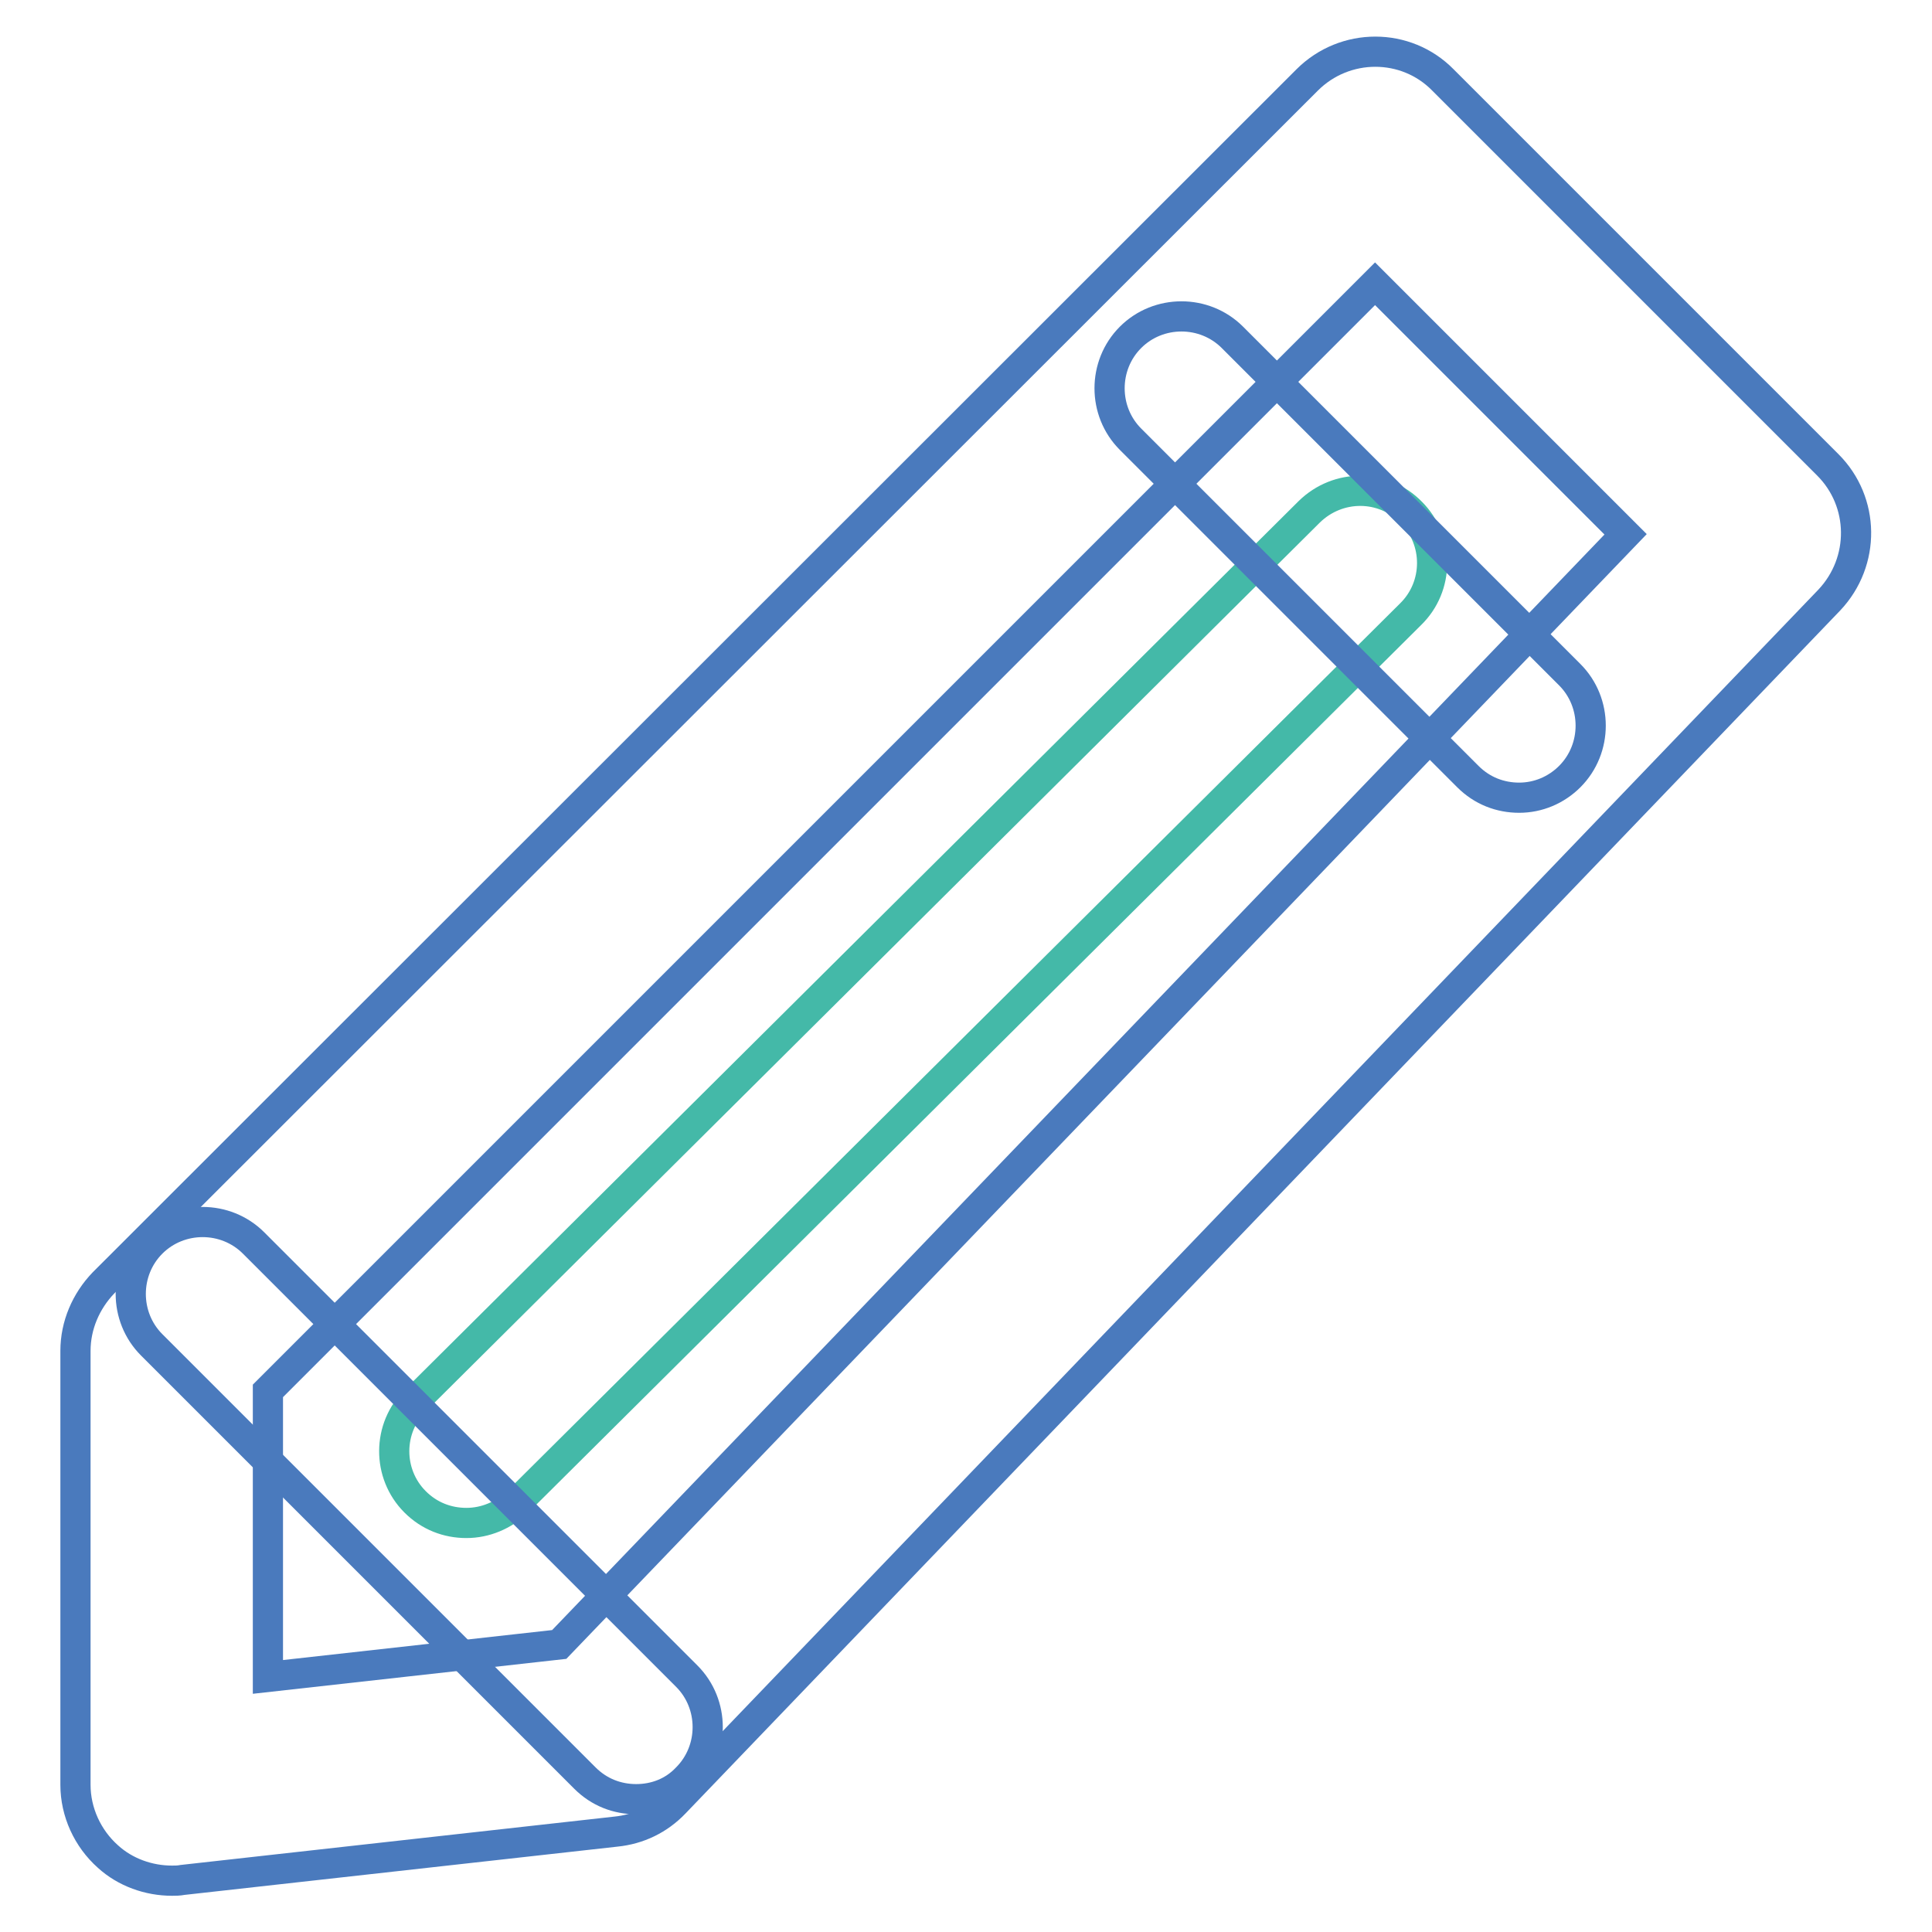
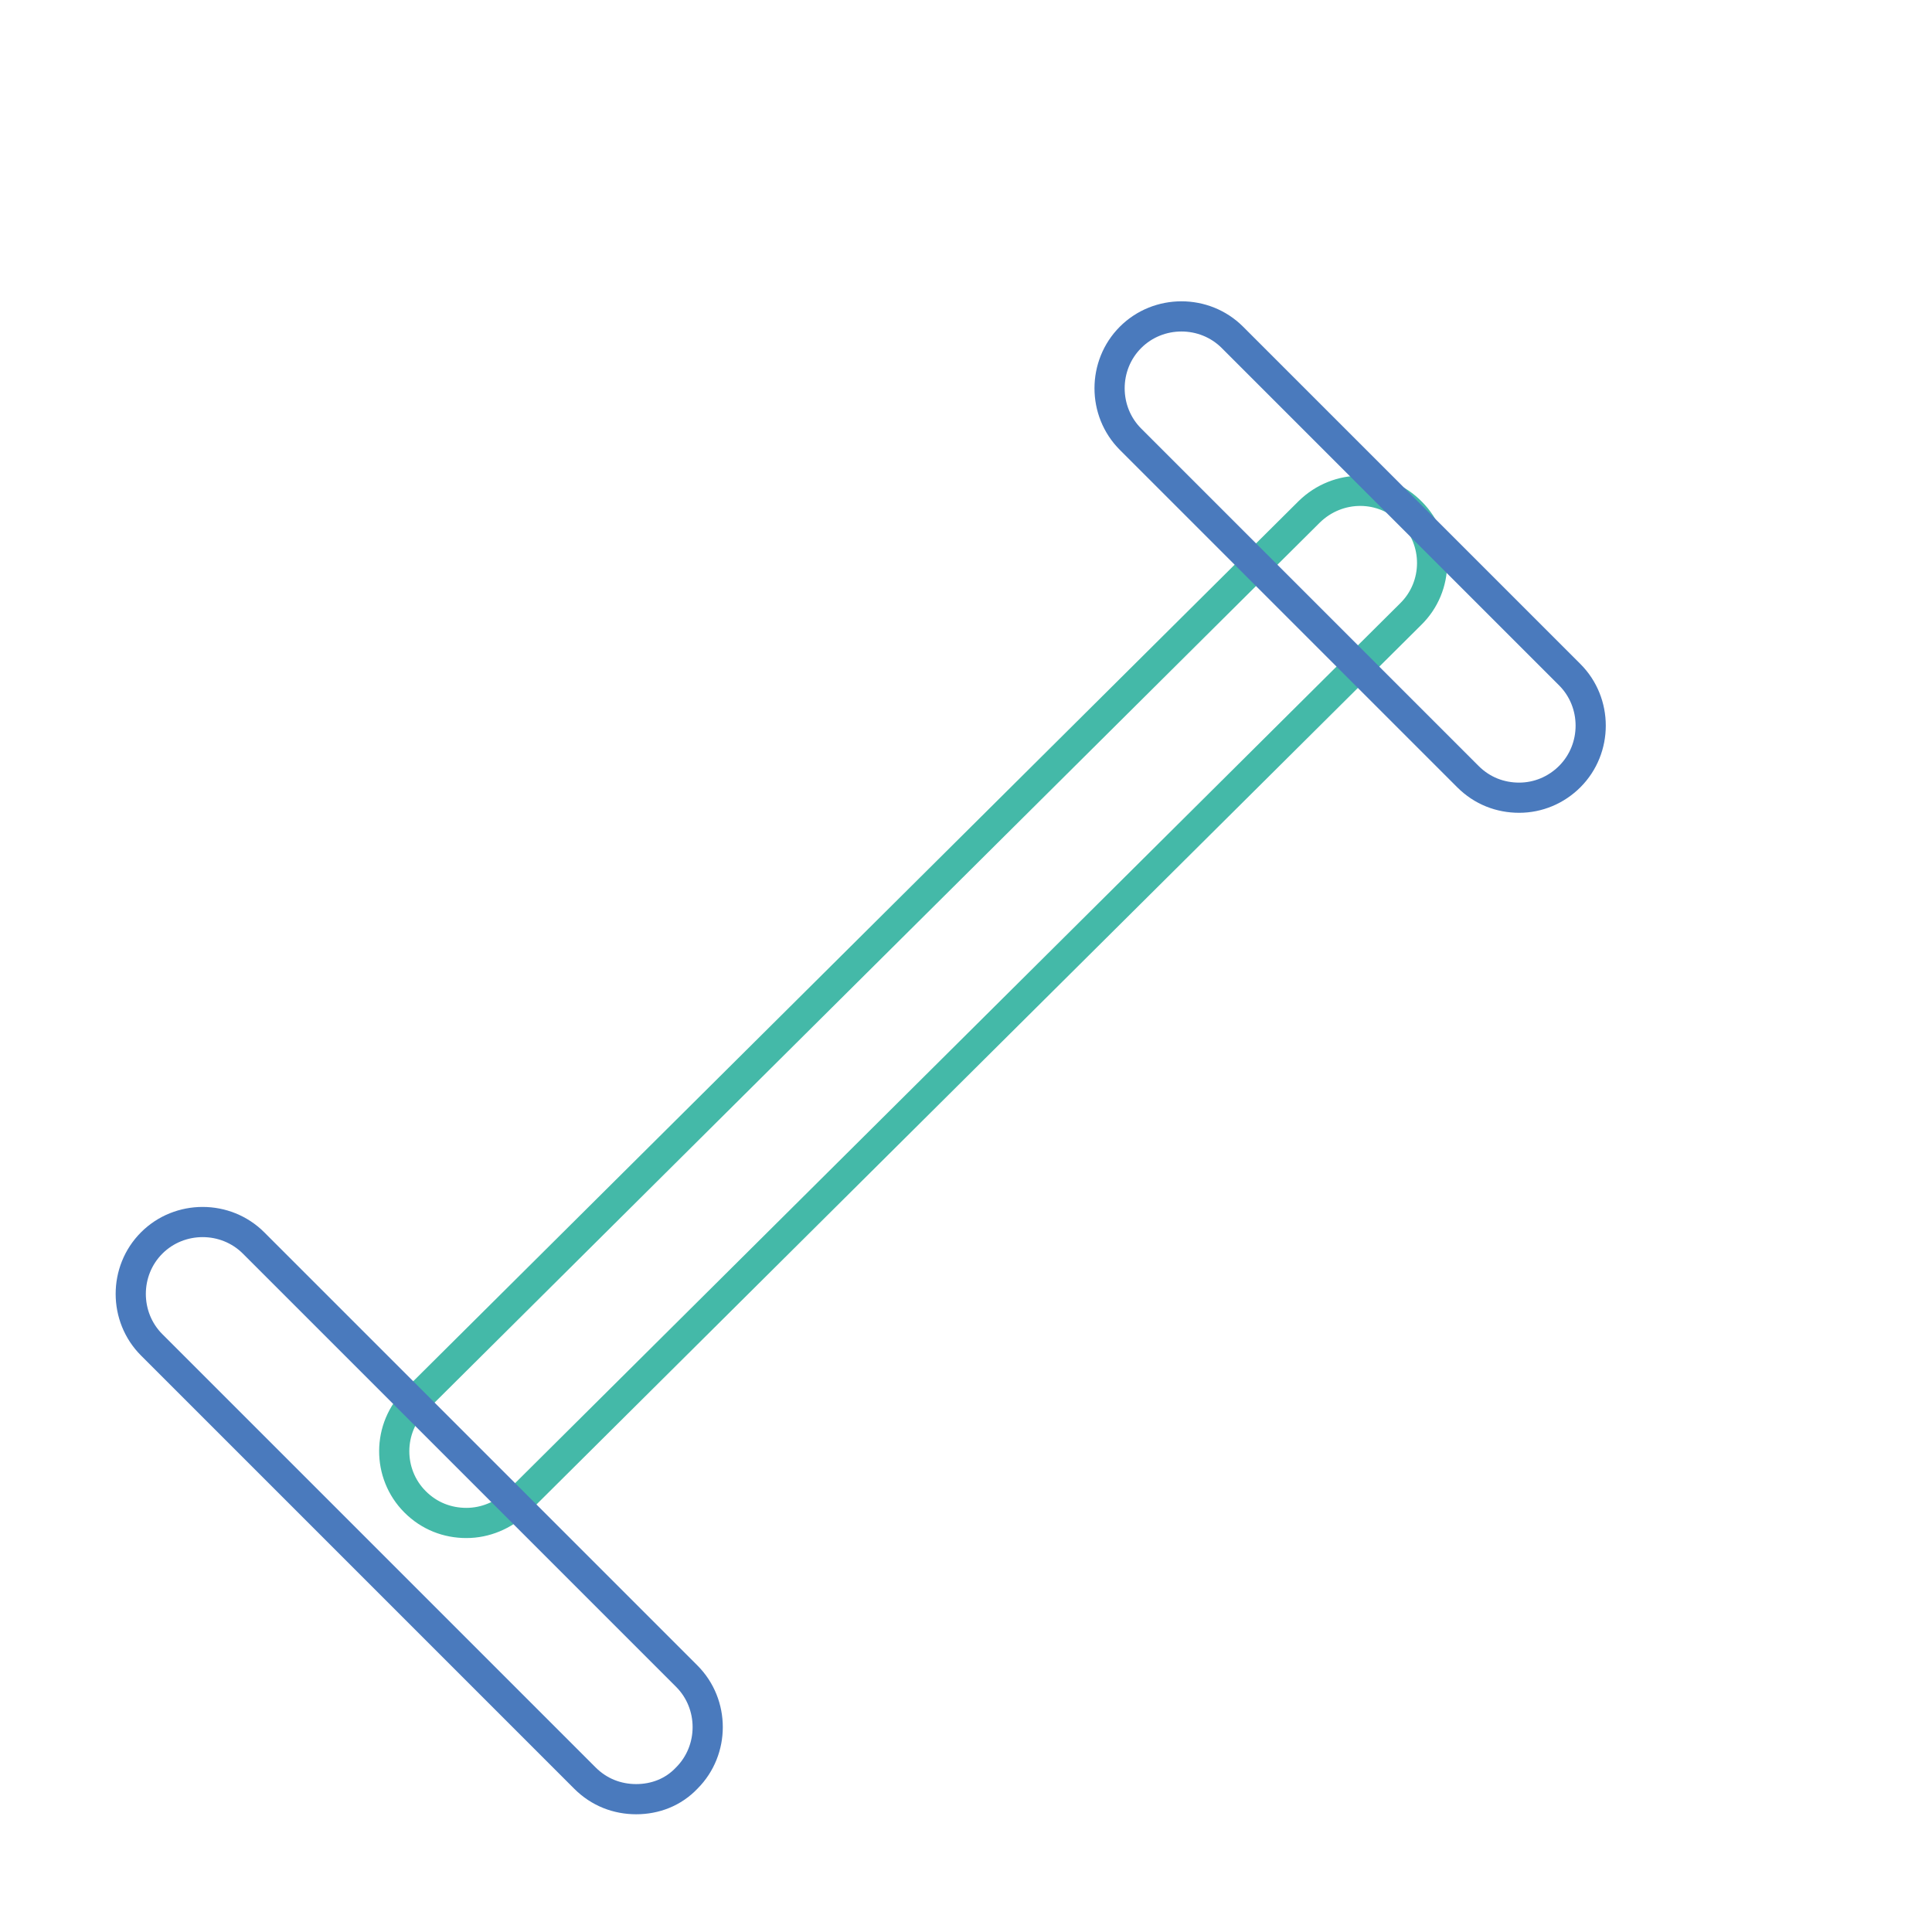
<svg xmlns="http://www.w3.org/2000/svg" version="1.1" x="0px" y="0px" viewBox="0 0 256 256" enable-background="new 0 0 256 256" xml:space="preserve">
  <g>
    <path stroke-width="4" fill-opacity="0" stroke="#44b9a8" d="M61.8,201.8c-2.5,0-4.9-0.9-6.8-2.8c-3.7-3.7-3.7-9.8,0.1-13.5L173.5,67.8c3.8-3.7,9.8-3.7,13.5,0.1 c3.7,3.7,3.7,9.8-0.1,13.5L68.6,199C66.7,200.8,64.3,201.8,61.8,201.8z" />
    <path stroke-width="4" fill-opacity="0" stroke="#4a7abd" d="M201.3,105.7c-2.5,0-4.9-0.9-6.8-2.8l-44.7-44.7c-3.7-3.7-3.7-9.8,0-13.5c3.7-3.7,9.8-3.7,13.5,0l44.7,44.7 c3.7,3.7,3.7,9.8,0,13.5C206.2,104.7,203.8,105.7,201.3,105.7L201.3,105.7z M84.3,238.4c-2.5,0-4.9-0.9-6.8-2.8l-57.4-57.4 c-3.7-3.7-3.7-9.8,0-13.5c3.7-3.7,9.8-3.7,13.5,0l57.4,57.4c3.7,3.7,3.7,9.8,0,13.5C89.2,237.5,86.8,238.4,84.3,238.4z" />
-     <path stroke-width="4" fill-opacity="0" stroke="#4a7abd" d="M22.8,249.2c-3.1,0-6.2-1.1-8.5-3.2c-2.7-2.4-4.3-5.9-4.3-9.5V179c0-3.4,1.4-6.6,3.7-9L173.2,10.6 c5-5,13.1-5,18,0l51,51c4.9,4.9,5,12.8,0.2,17.9L89.4,238.9c-2.1,2.2-4.8,3.5-7.8,3.8l-57.4,6.4C23.7,249.2,23.2,249.2,22.8,249.2 L22.8,249.2z M35.5,184.3v37.9l38.6-4.3L215.4,70.8l-33.2-33.2L35.5,184.3L35.5,184.3z" />
  </g>
</svg>